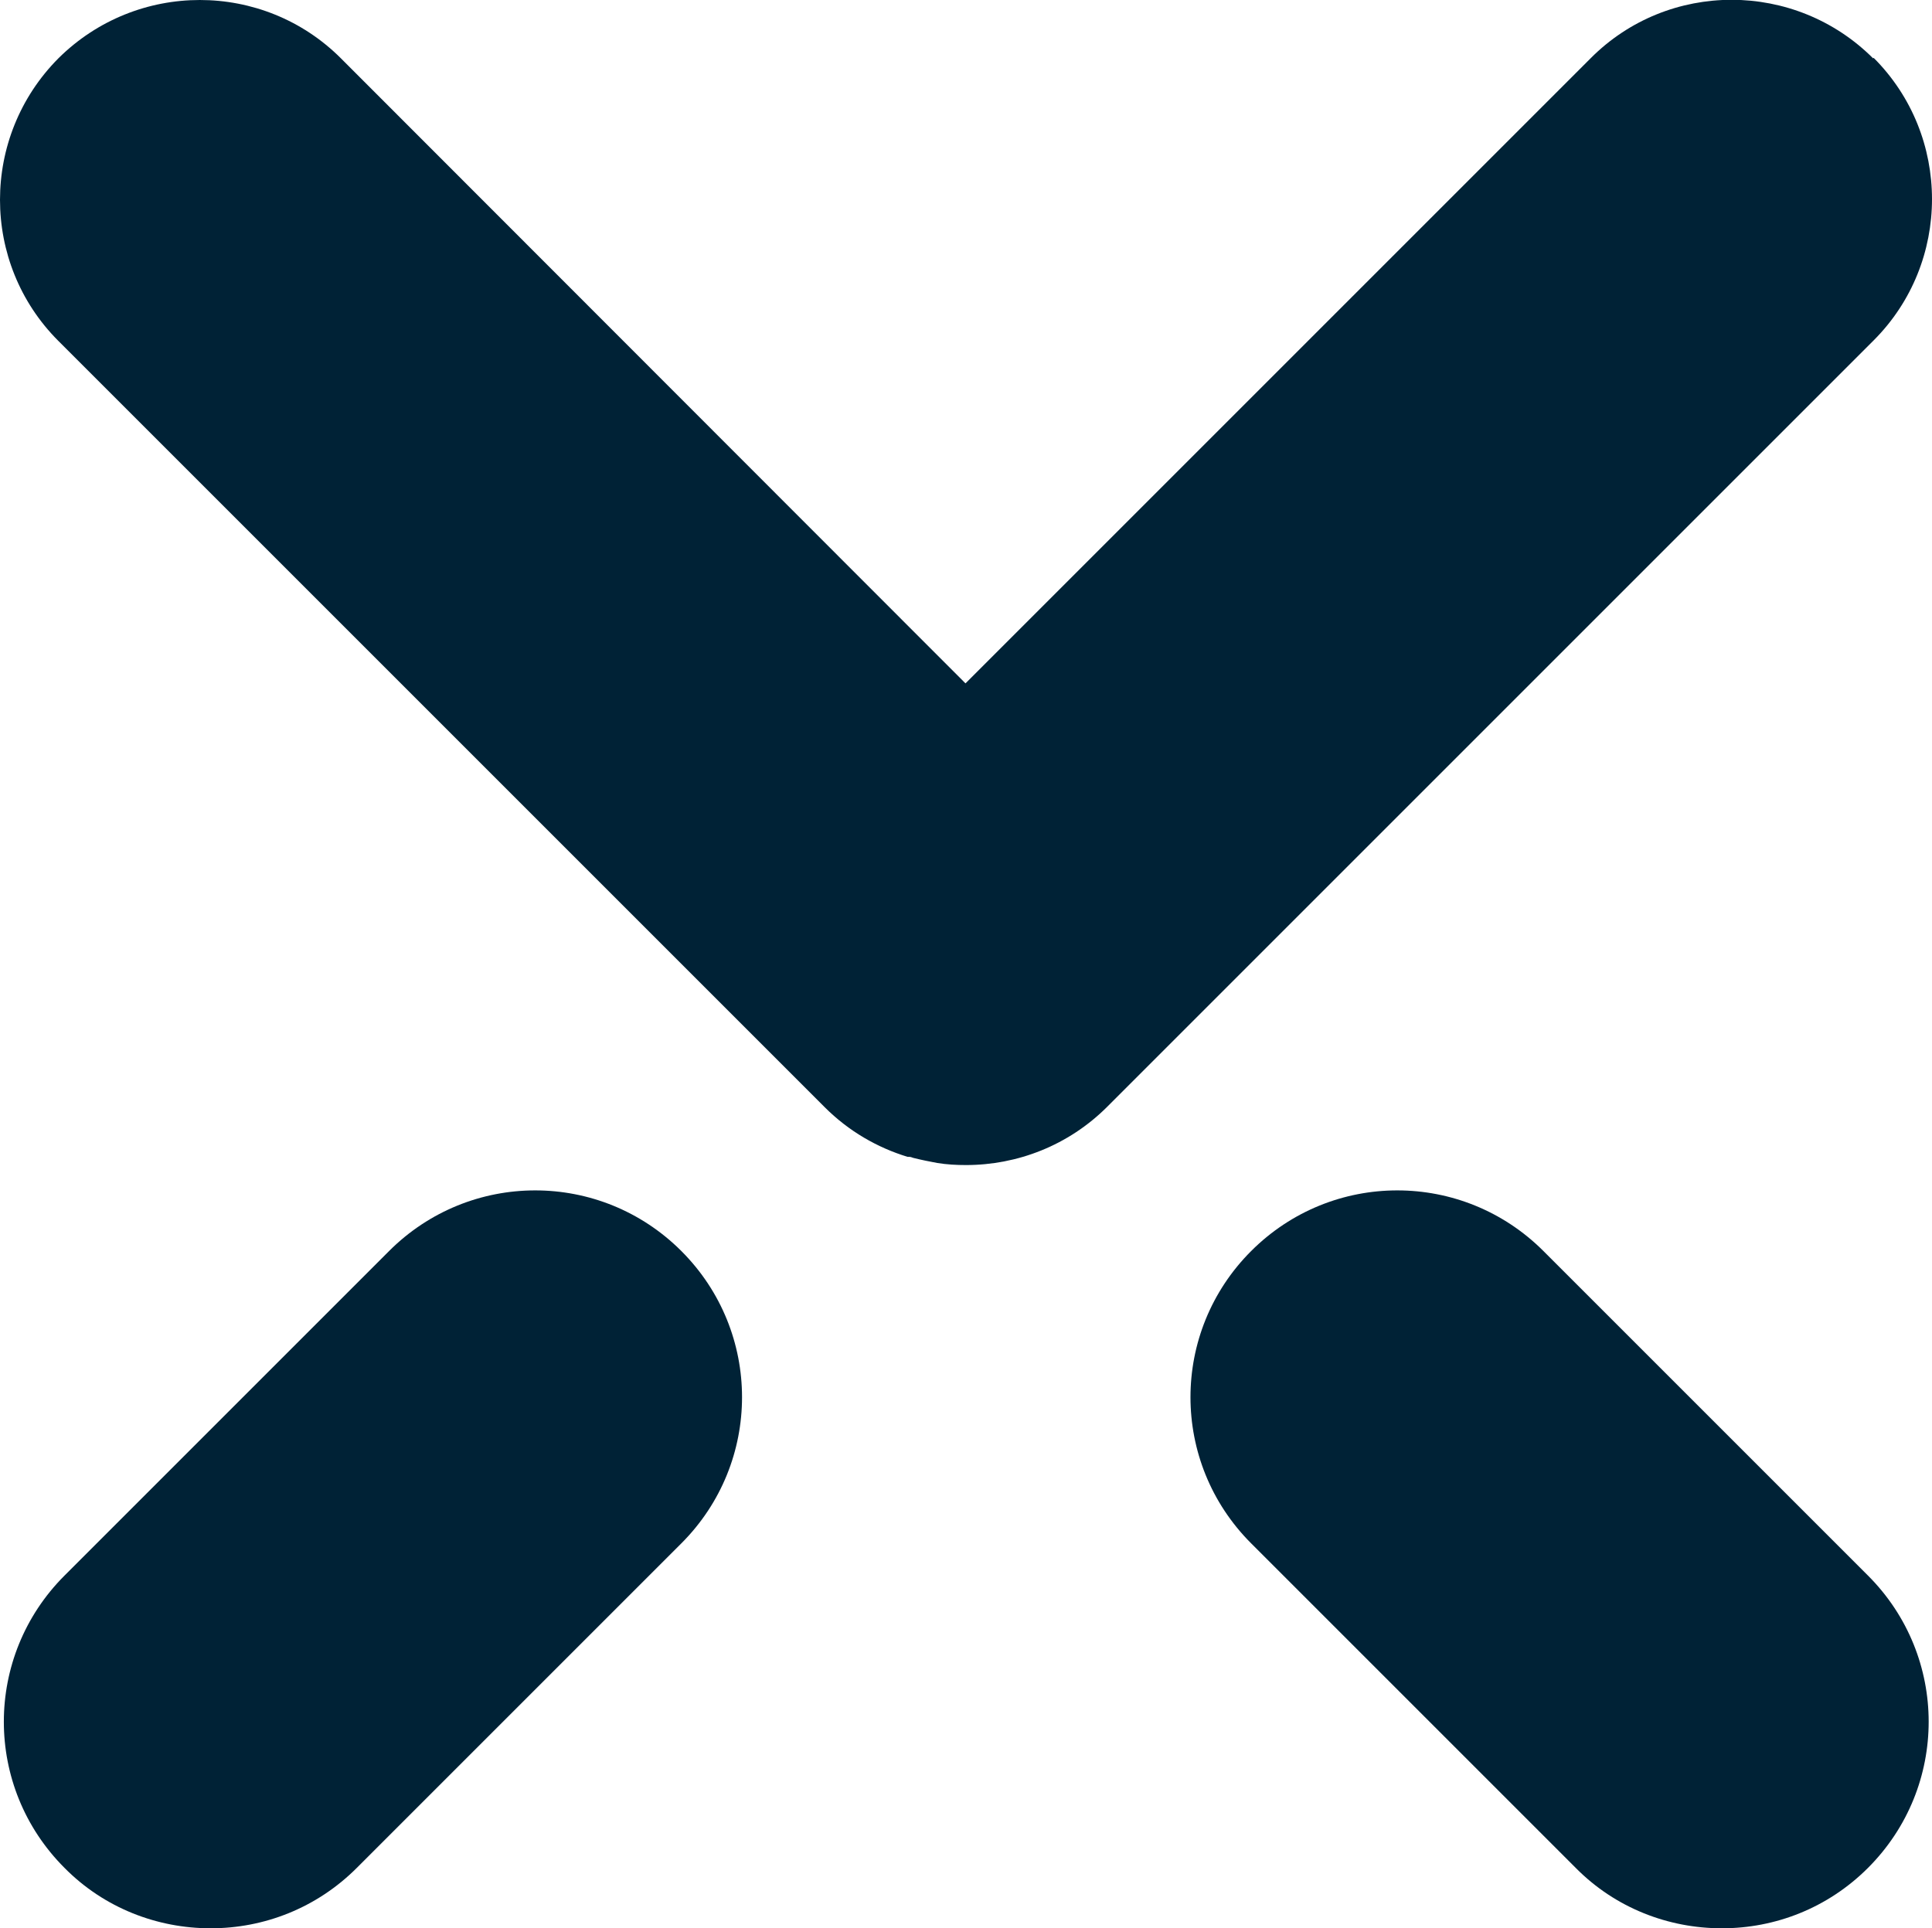
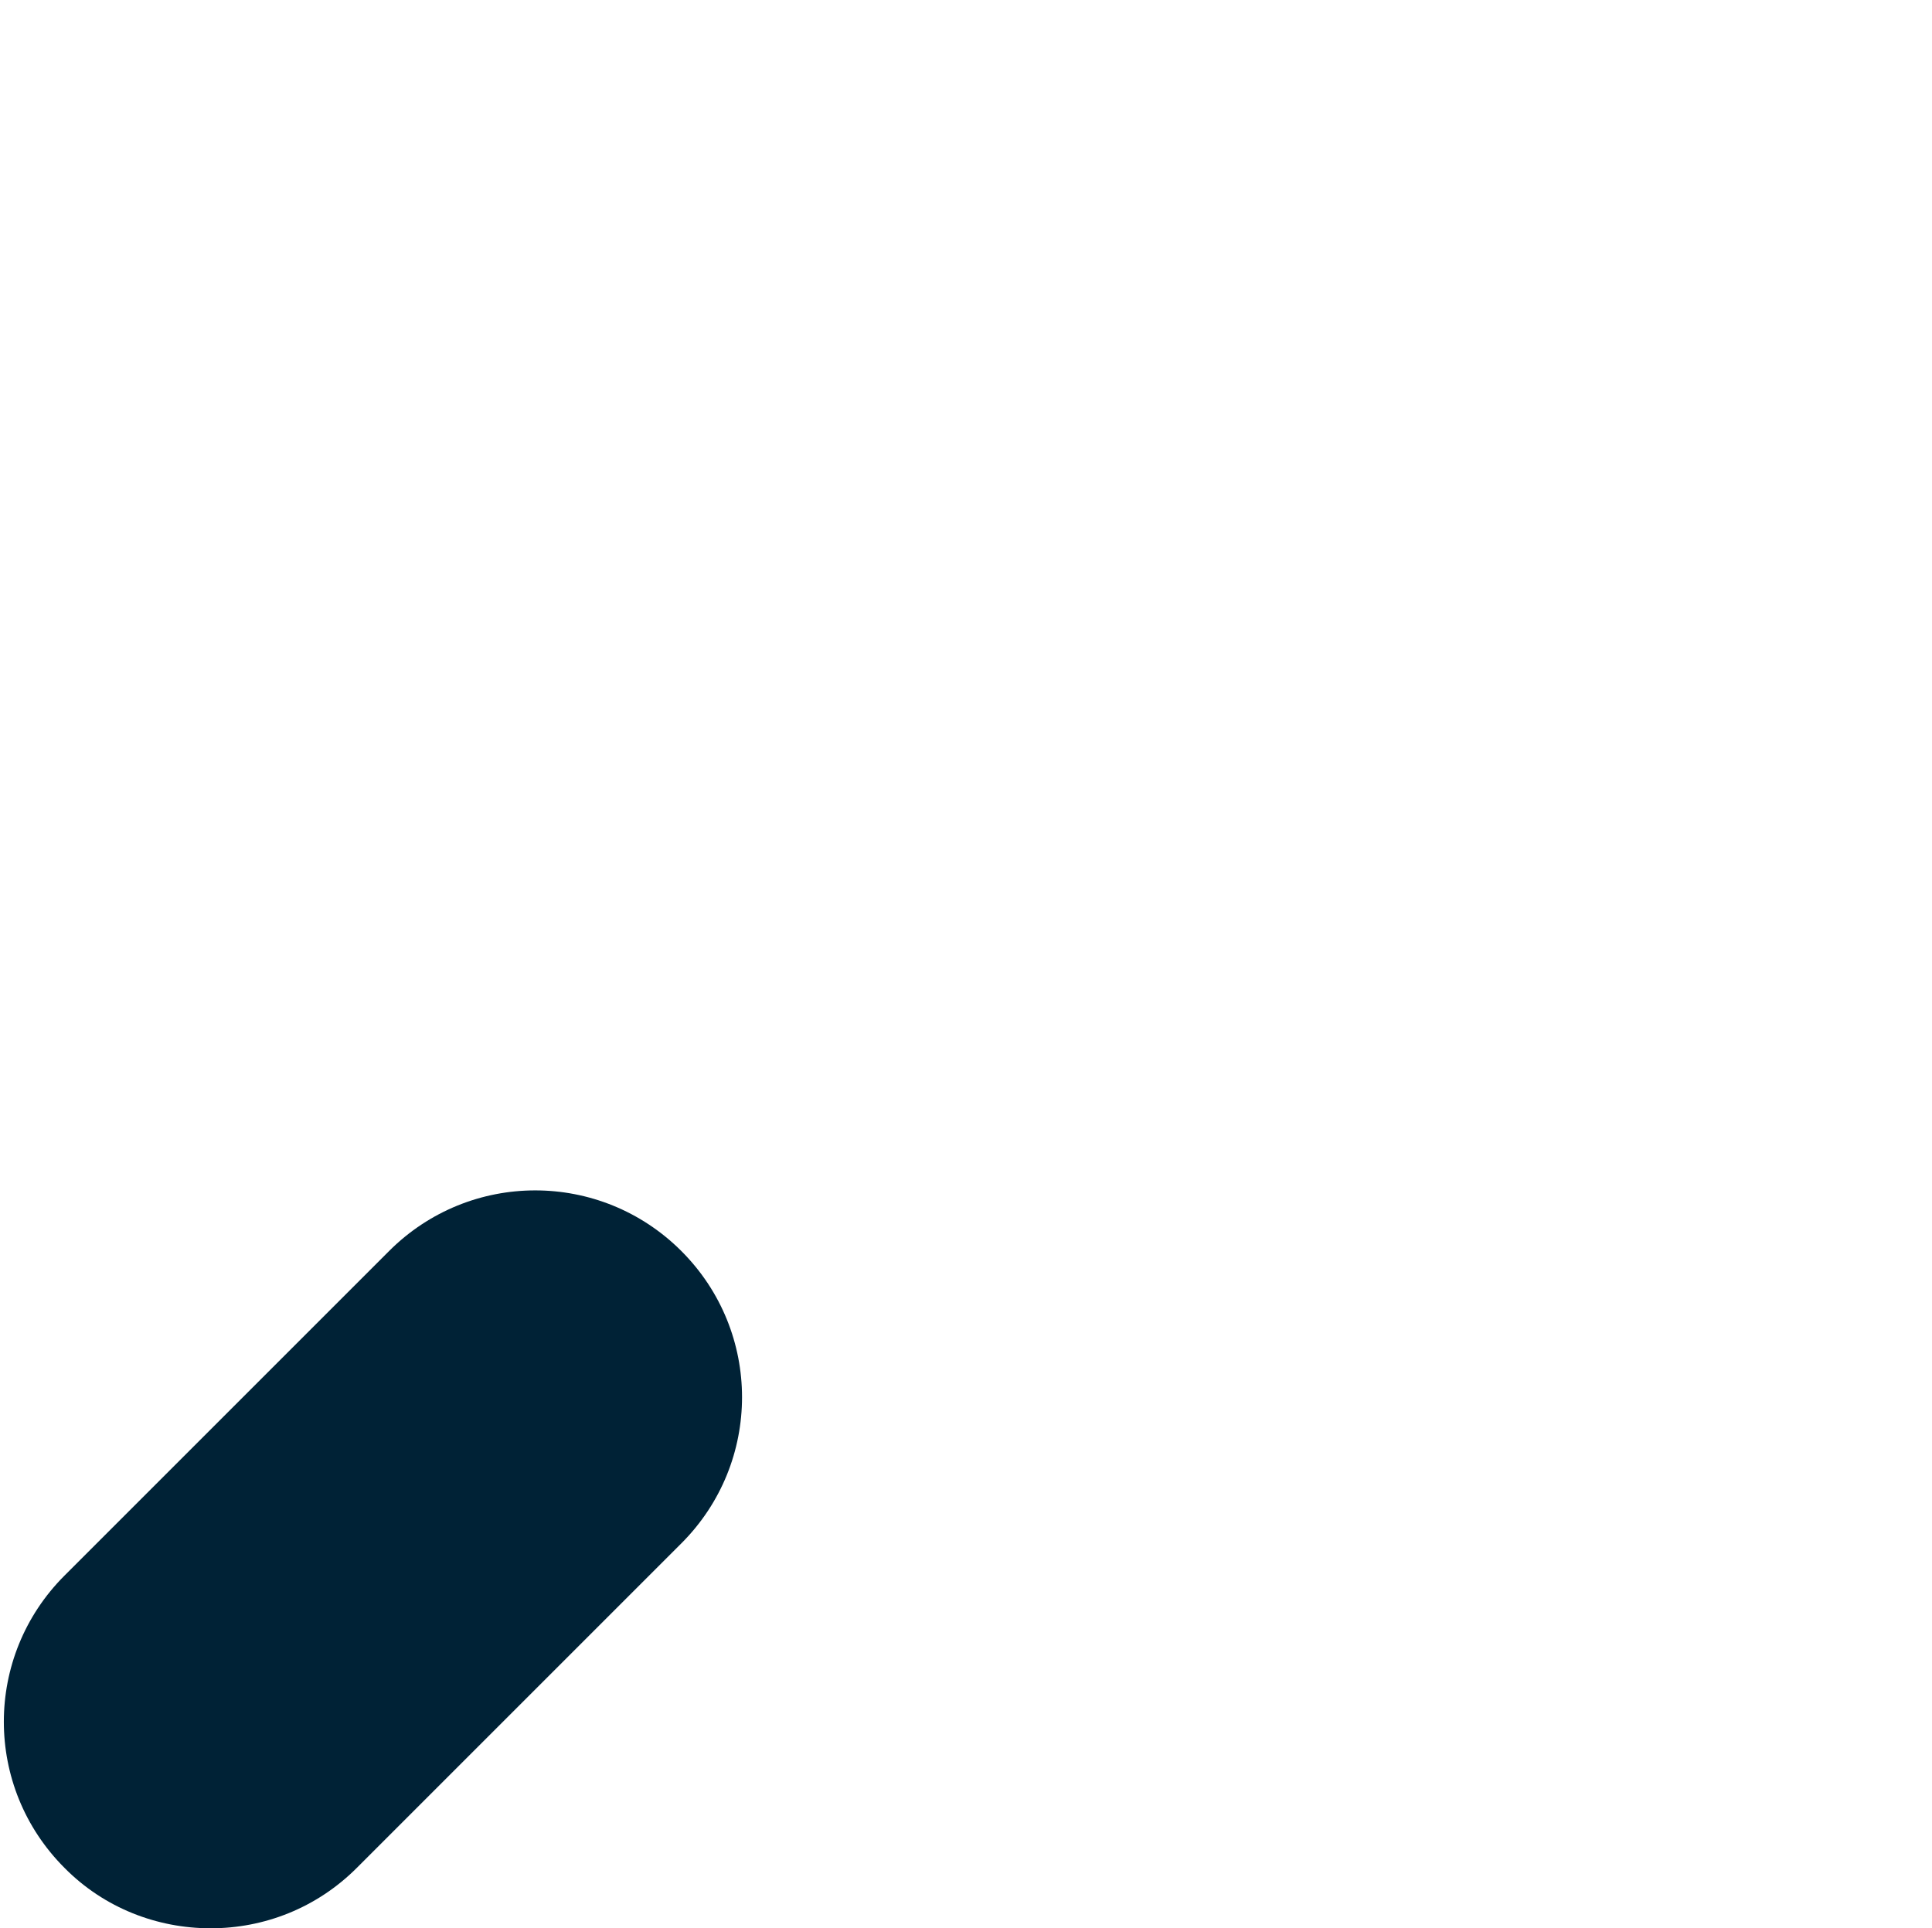
<svg xmlns="http://www.w3.org/2000/svg" id="Ebene_2" viewBox="0 0 37.74 37.67">
  <defs>
    <style>.cls-1{fill:#002236;}</style>
  </defs>
  <path class="cls-1" d="M4.11,37.67c-1.03,0-2.07-.39-2.85-1.18-1.58-1.58-1.58-4.13,0-5.71l6.34-6.34c1.58-1.58,4.13-1.58,5.71,0,1.58,1.58,1.58,4.13,0,5.71l-6.34,6.34c-.79,.79-1.82,1.18-2.85,1.18Z" />
-   <path class="cls-1" d="M36.59,1.14c-1.52-1.52-4-1.53-5.52,0l-12.21,12.21L6.66,1.14C5.14-.38,2.67-.38,1.14,1.14-.38,2.67-.38,5.14,1.14,6.66l14.97,14.97c.47,.47,1.03,.79,1.62,.97,0,0,.02,0,.03,0,.03,0,.05,.01,.08,.02,.16,.04,.31,.07,.47,.1,.19,.03,.37,.04,.56,.04,1,0,2-.38,2.76-1.14h0s14.97-14.97,14.97-14.97c1.52-1.52,1.52-4,0-5.52Z" />
-   <path class="cls-1" d="M33.63,37.67c-1.03,0-2.07-.39-2.85-1.18l-6.34-6.34c-1.58-1.58-1.58-4.13,0-5.71,1.58-1.58,4.13-1.58,5.71,0l6.34,6.34c1.58,1.58,1.58,4.13,0,5.71-.79,.79-1.82,1.18-2.85,1.18Z" />
</svg>